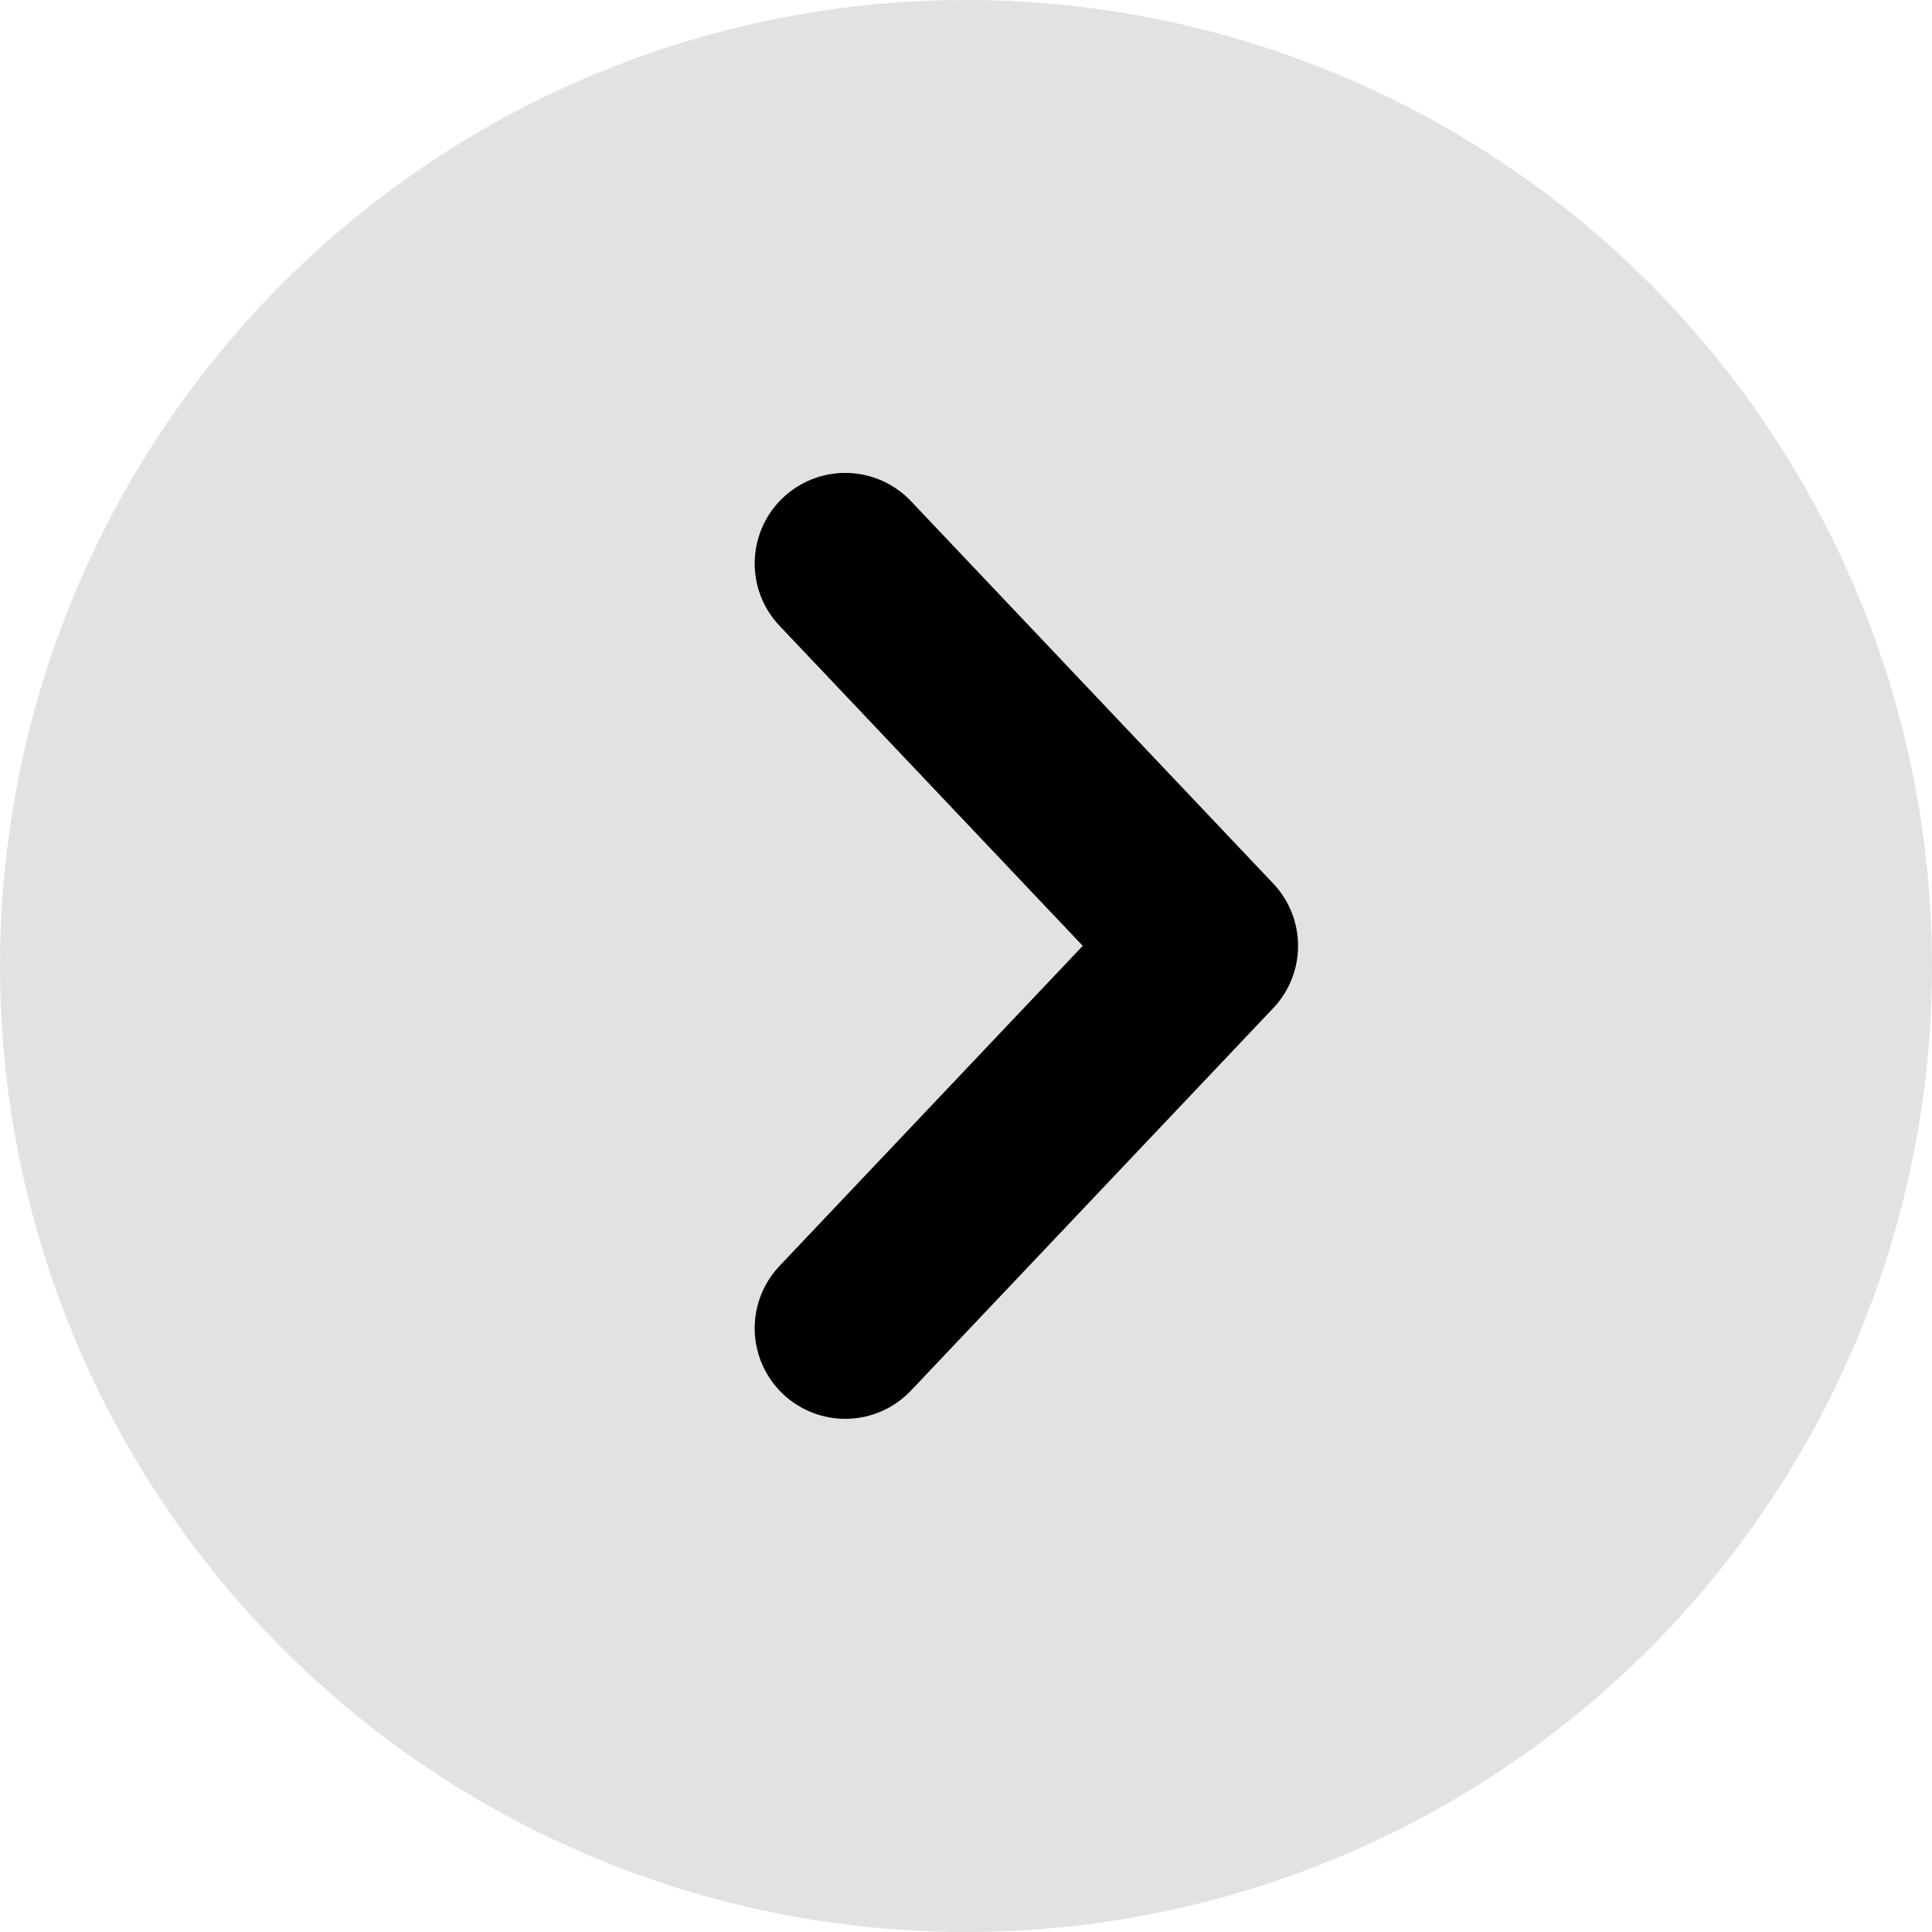
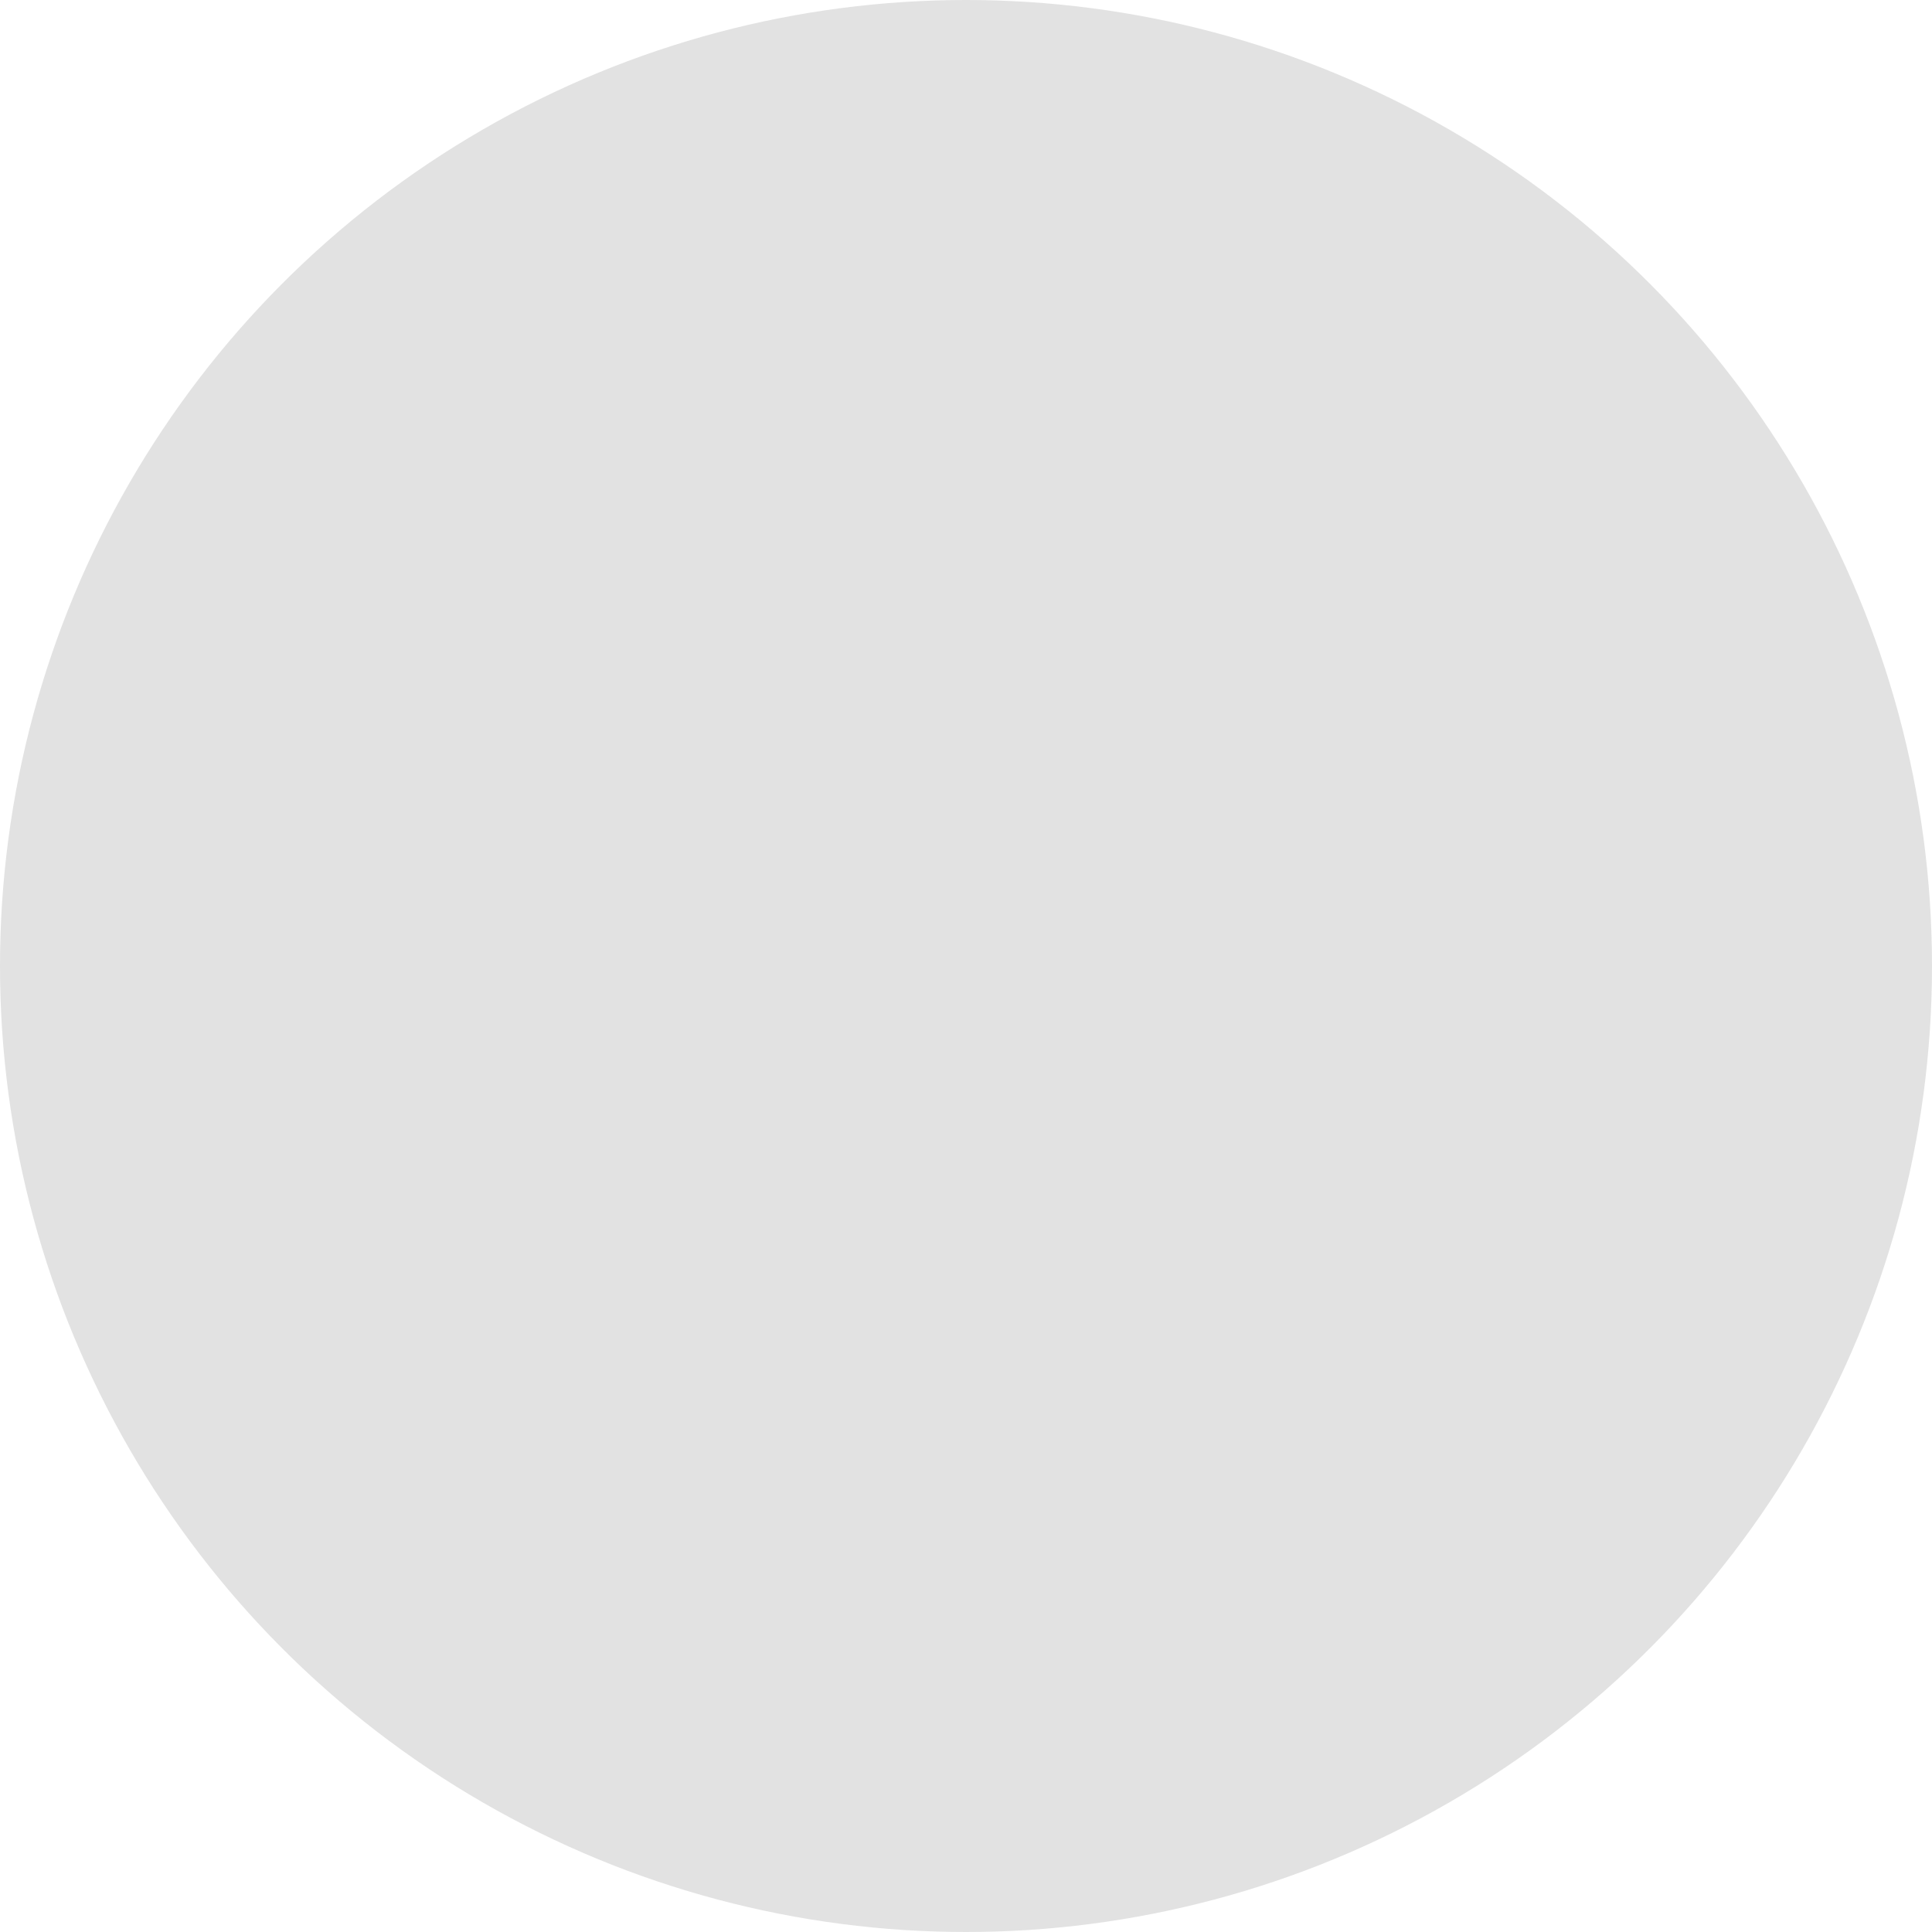
<svg xmlns="http://www.w3.org/2000/svg" width="32" height="32" viewBox="0 0 32 32" fill="none">
  <circle cx="16" cy="16" r="16" fill="#DADADA" fill-opacity="0.8" />
-   <path d="M14 9.333L20 15.666L14 22" stroke="black" stroke-width="3" stroke-linecap="round" stroke-linejoin="round" />
</svg>